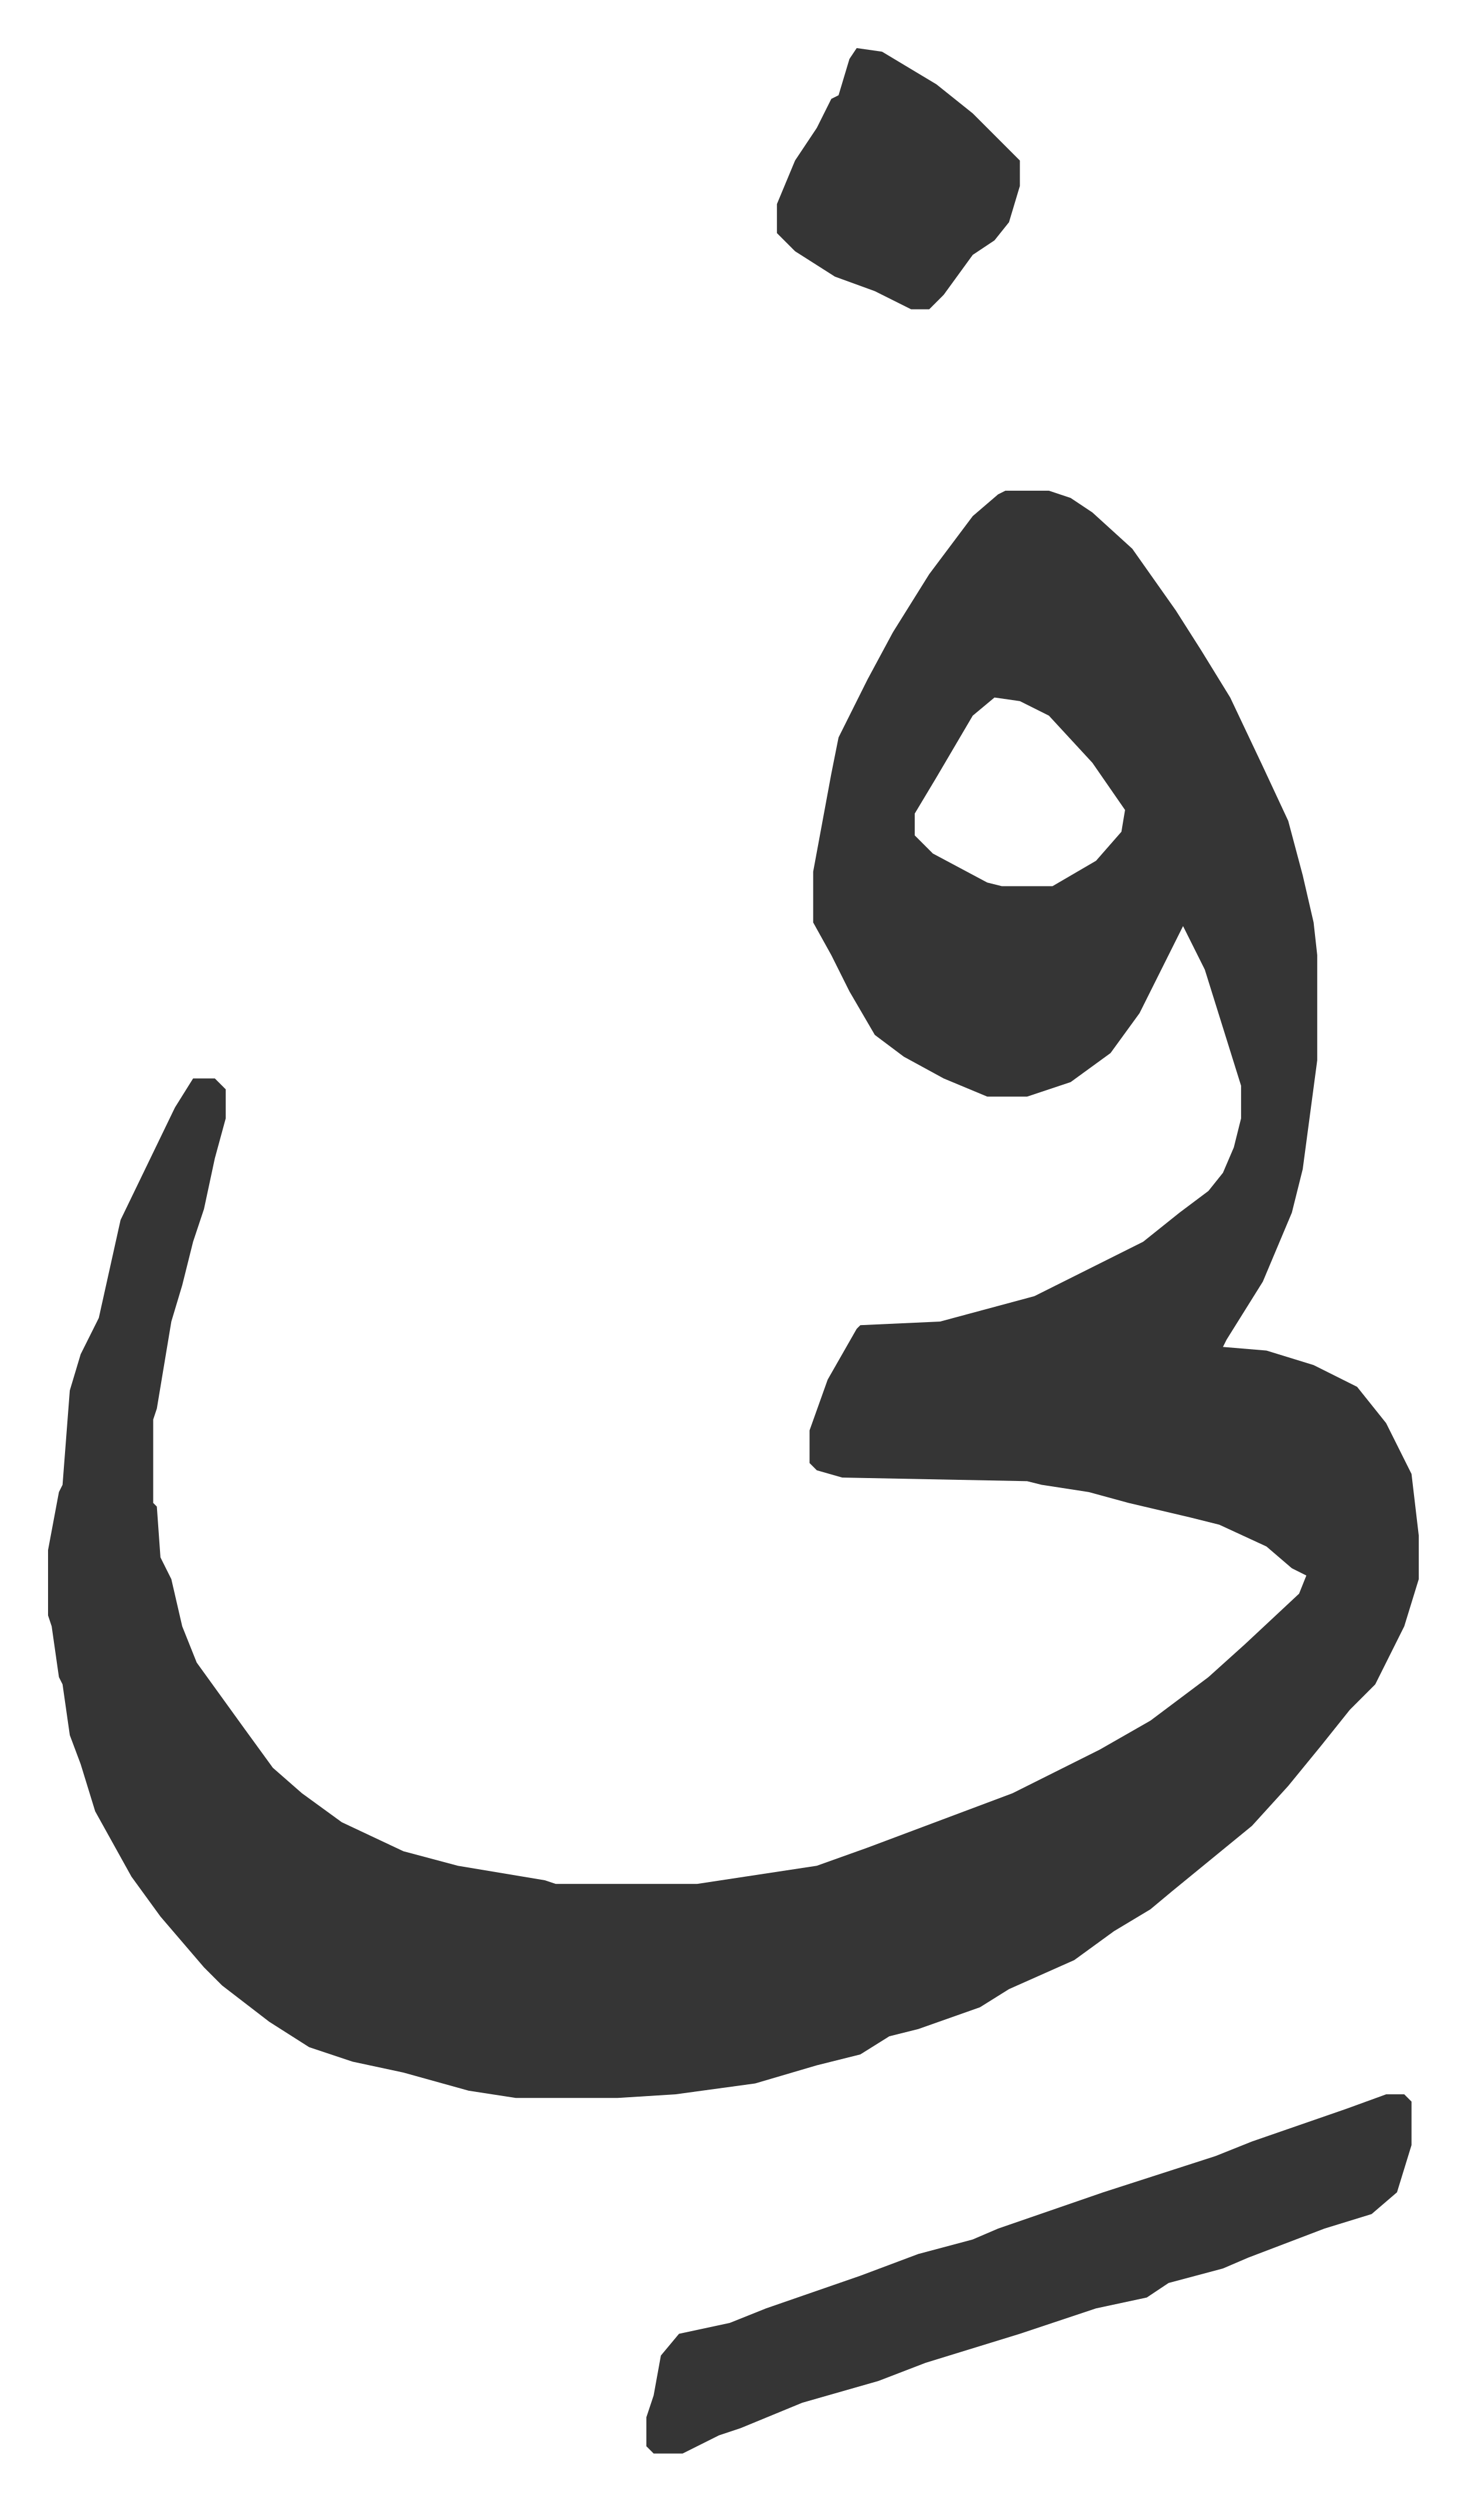
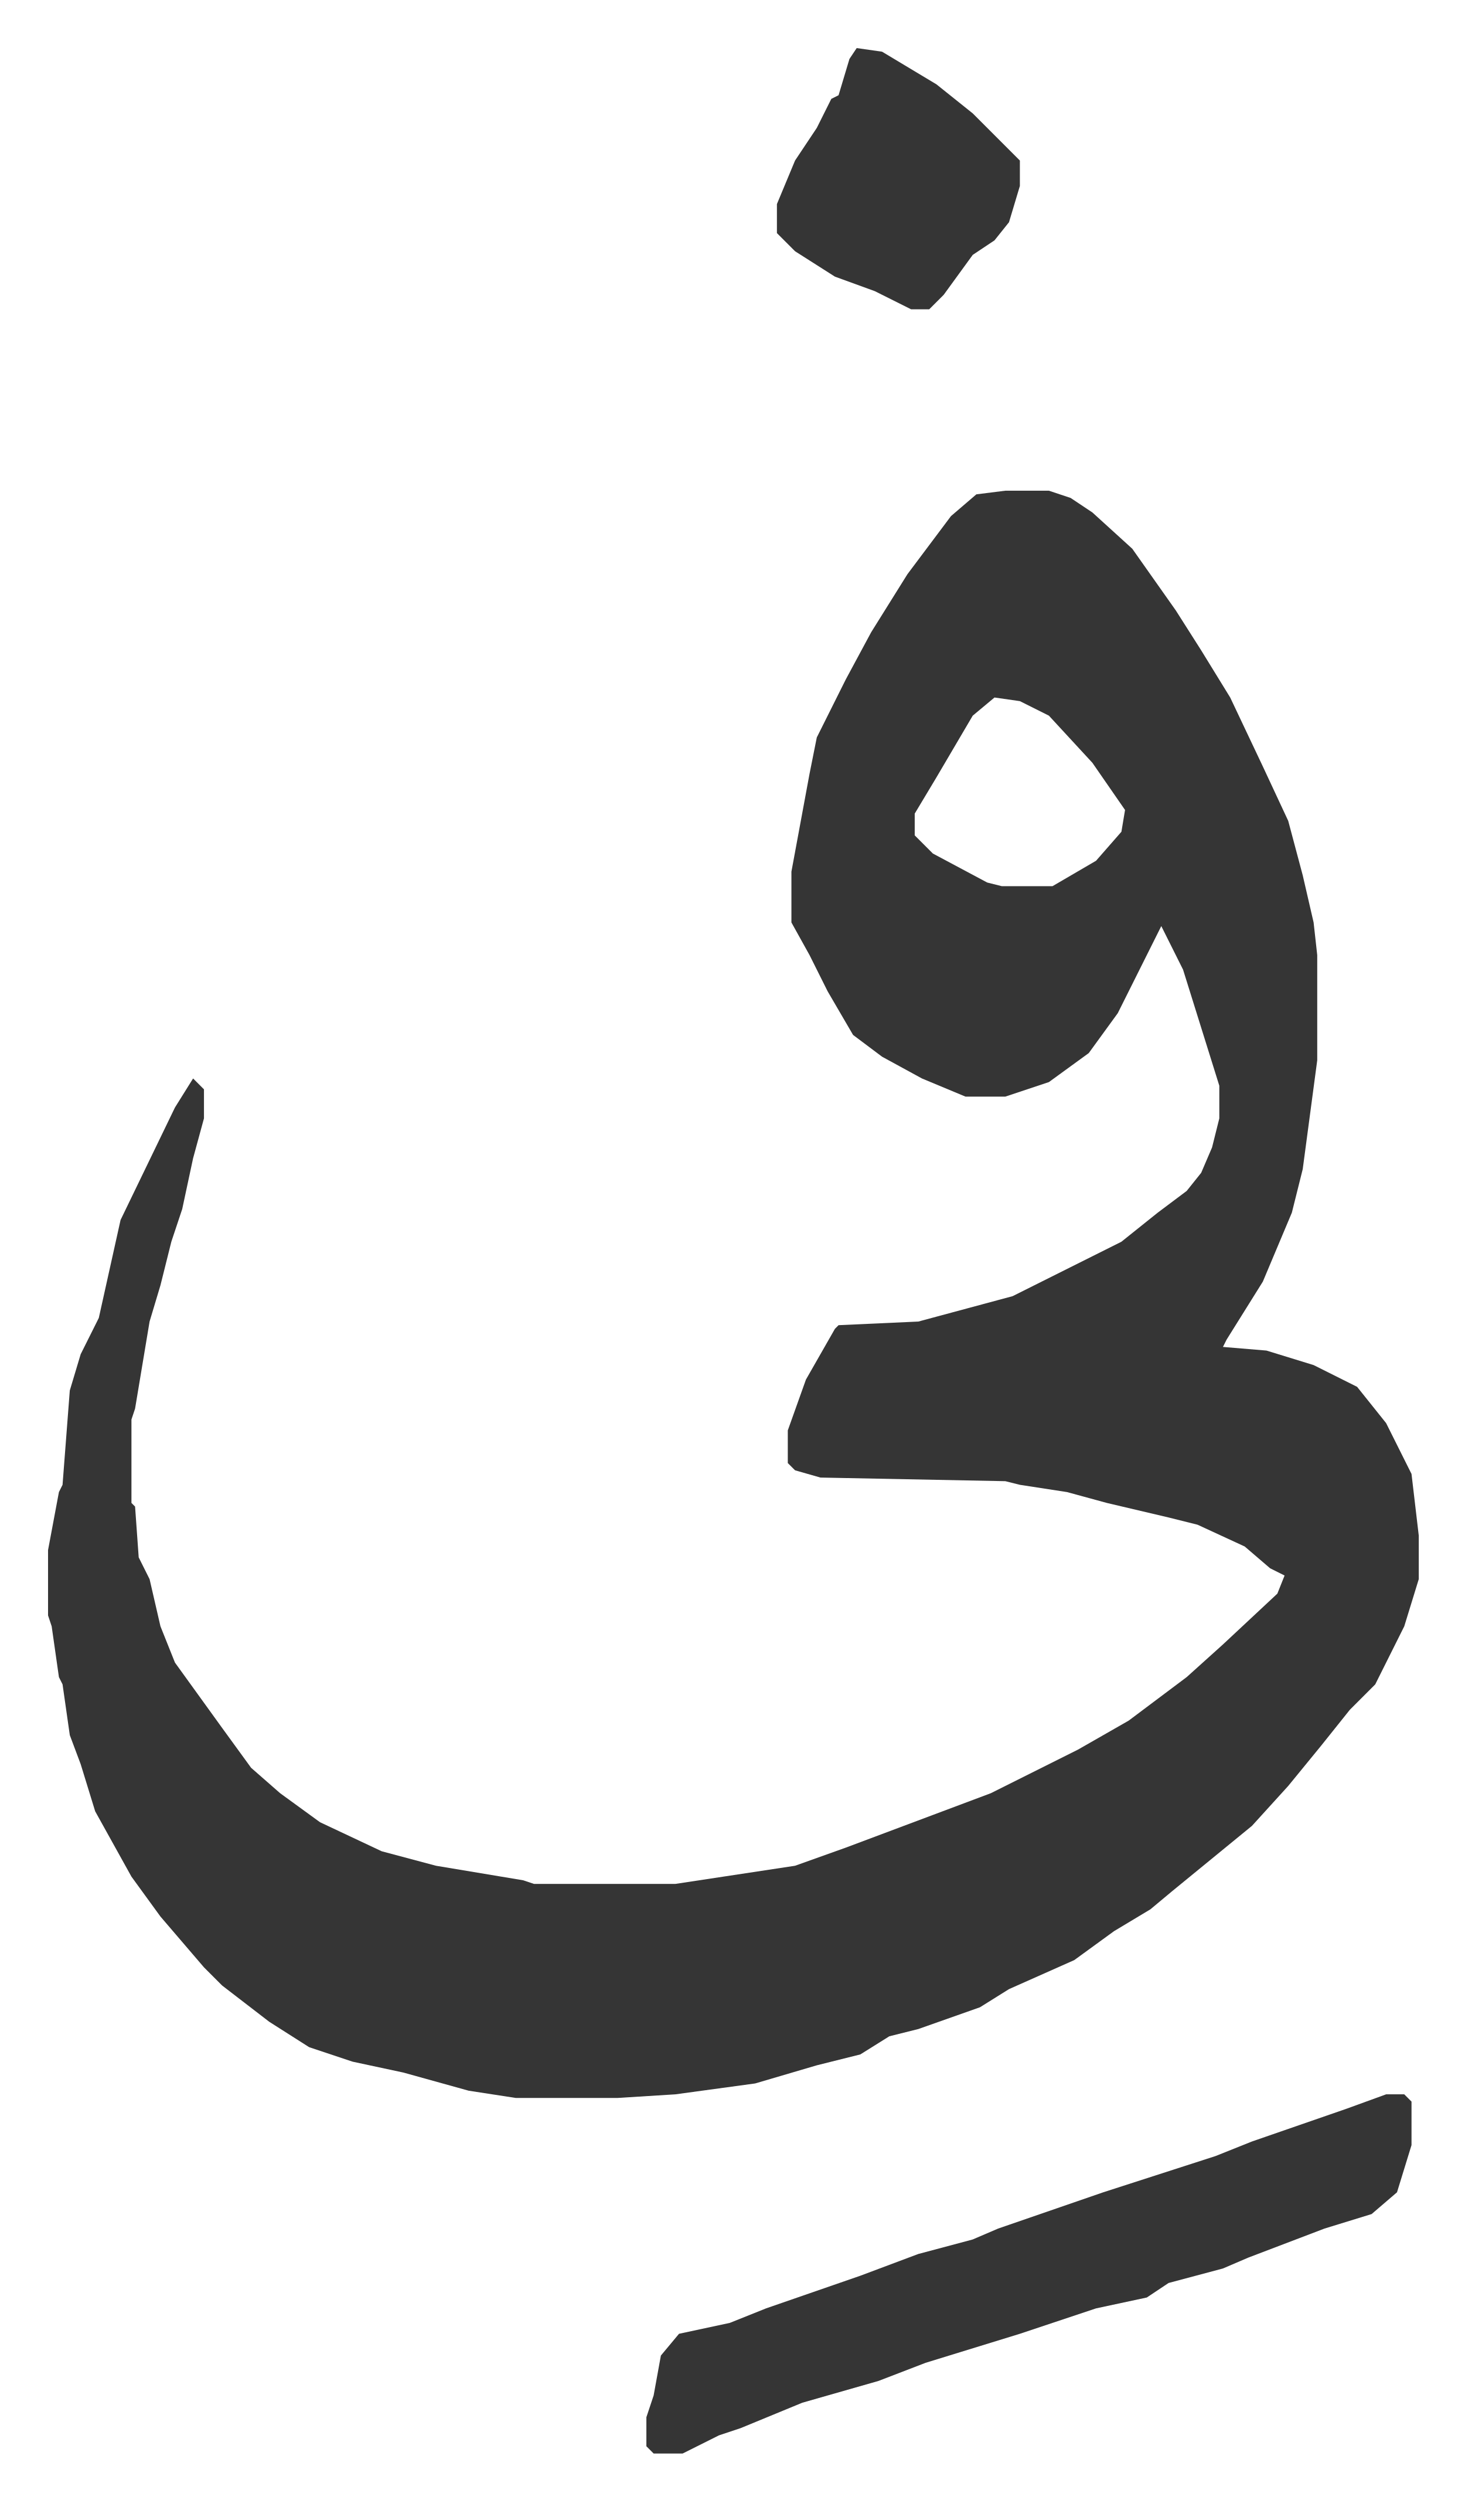
<svg xmlns="http://www.w3.org/2000/svg" role="img" viewBox="-13.25 520.75 404.00 689.00">
-   <path fill="#353535" id="rule_normal" d="M264 656h12l6 2 6 4 11 10 12 17 7 11 8 13 9 19 7 15 4 15 3 13 1 9v29l-4 30-3 12-8 19-10 16-1 2 12 1 13 4 12 6 8 10 7 14 2 17v12l-4 13-8 16-7 7-8 10-9 11-10 11-11 9-11 9-6 5-10 6-11 8-18 8-8 5-17 6-8 2-8 5-12 3-17 5-22 3-16 1h-28l-13-2-18-5-14-3-12-4-11-7-13-10-5-5-12-14-8-11-5-9-5-9-4-13-3-8-2-14-1-2-2-14-1-3v-18l3-16 1-2 2-26 3-10 5-10 6-27 15-31 5-8h6l3 3v8l-3 11-3 14-3 9-3 12-3 10-4 24-1 3v23l1 1 1 14 3 6 3 13 4 10 13 18 8 11 8 7 11 8 17 8 15 4 24 4 3 1h39l33-5 14-5 24-9 16-6 24-12 14-8 16-12 10-9 15-14 2-5-4-2-7-6-13-6-8-2-17-4-11-3-13-2-4-1-51-1-7-2-2-2v-9l5-14 8-14 1-1 22-1 26-7 16-8 14-7 10-8 8-6 4-5 3-7 2-8v-9l-5-16-5-16-6-12-12 24-8 11-11 8-12 4h-11l-12-5-11-6-8-6-7-12-5-10-5-9v-14l5-27 2-10 8-16 7-13 10-16 12-16 7-6zm-3 57l-6 5-10 17-6 10v6l5 5 15 8 4 1h14l12-7 7-8 1-6-9-13-12-13-8-4zm108 385h5l2 2v12l-4 13-7 6-13 4-21 8-7 3-15 4-6 4-14 3-21 7-26 8-13 5-21 6-17 7-6 2-10 5h-8l-2-2v-8l2-6 2-11 5-6 14-3 10-4 26-9 16-6 15-4 7-3 29-10 31-10 10-4 26-9zM223 534l7 1 15 9 10 8 13 13v7l-3 10-4 5-6 4-8 11-4 4h-5l-10-5-11-4-11-7-5-5v-8l5-12 6-9 4-8 2-1 3-10z" />
+   <path fill="#353535" id="rule_normal" d="M264 656h12l6 2 6 4 11 10 12 17 7 11 8 13 9 19 7 15 4 15 3 13 1 9v29l-4 30-3 12-8 19-10 16-1 2 12 1 13 4 12 6 8 10 7 14 2 17v12l-4 13-8 16-7 7-8 10-9 11-10 11-11 9-11 9-6 5-10 6-11 8-18 8-8 5-17 6-8 2-8 5-12 3-17 5-22 3-16 1h-28l-13-2-18-5-14-3-12-4-11-7-13-10-5-5-12-14-8-11-5-9-5-9-4-13-3-8-2-14-1-2-2-14-1-3v-18l3-16 1-2 2-26 3-10 5-10 6-27 15-31 5-8l3 3v8l-3 11-3 14-3 9-3 12-3 10-4 24-1 3v23l1 1 1 14 3 6 3 13 4 10 13 18 8 11 8 7 11 8 17 8 15 4 24 4 3 1h39l33-5 14-5 24-9 16-6 24-12 14-8 16-12 10-9 15-14 2-5-4-2-7-6-13-6-8-2-17-4-11-3-13-2-4-1-51-1-7-2-2-2v-9l5-14 8-14 1-1 22-1 26-7 16-8 14-7 10-8 8-6 4-5 3-7 2-8v-9l-5-16-5-16-6-12-12 24-8 11-11 8-12 4h-11l-12-5-11-6-8-6-7-12-5-10-5-9v-14l5-27 2-10 8-16 7-13 10-16 12-16 7-6zm-3 57l-6 5-10 17-6 10v6l5 5 15 8 4 1h14l12-7 7-8 1-6-9-13-12-13-8-4zm108 385h5l2 2v12l-4 13-7 6-13 4-21 8-7 3-15 4-6 4-14 3-21 7-26 8-13 5-21 6-17 7-6 2-10 5h-8l-2-2v-8l2-6 2-11 5-6 14-3 10-4 26-9 16-6 15-4 7-3 29-10 31-10 10-4 26-9zM223 534l7 1 15 9 10 8 13 13v7l-3 10-4 5-6 4-8 11-4 4h-5l-10-5-11-4-11-7-5-5v-8l5-12 6-9 4-8 2-1 3-10z" />
</svg>